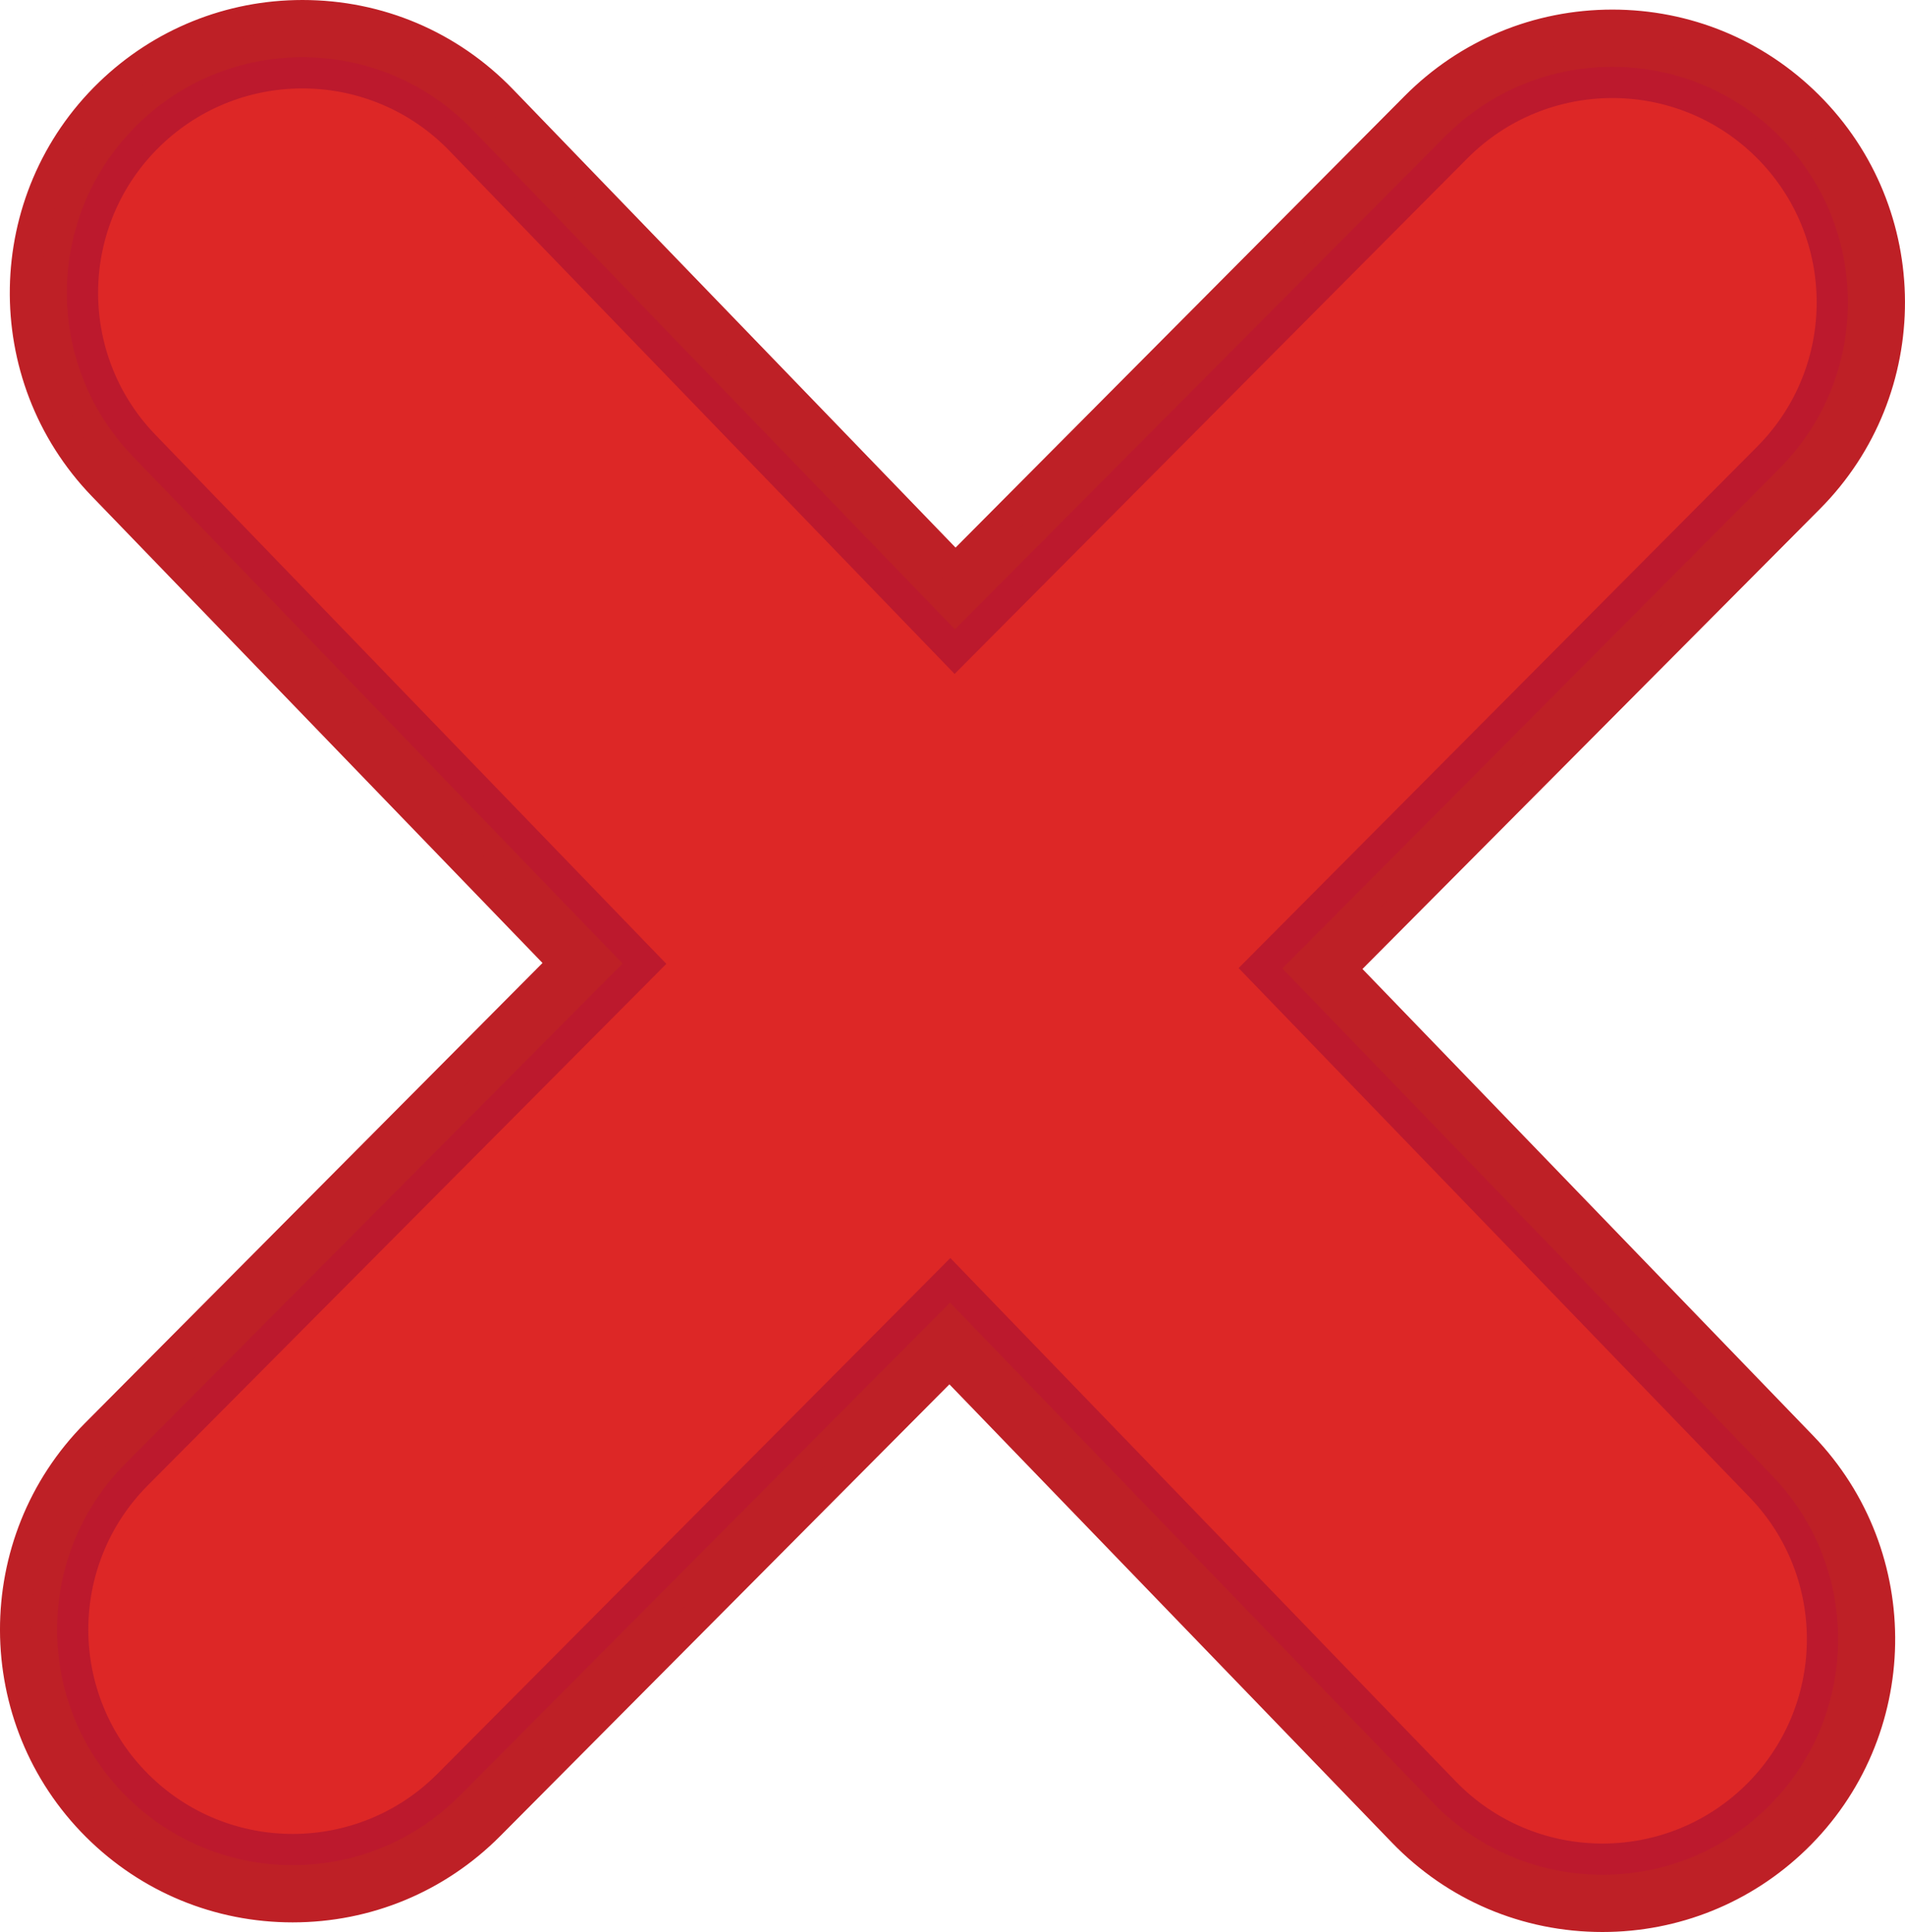
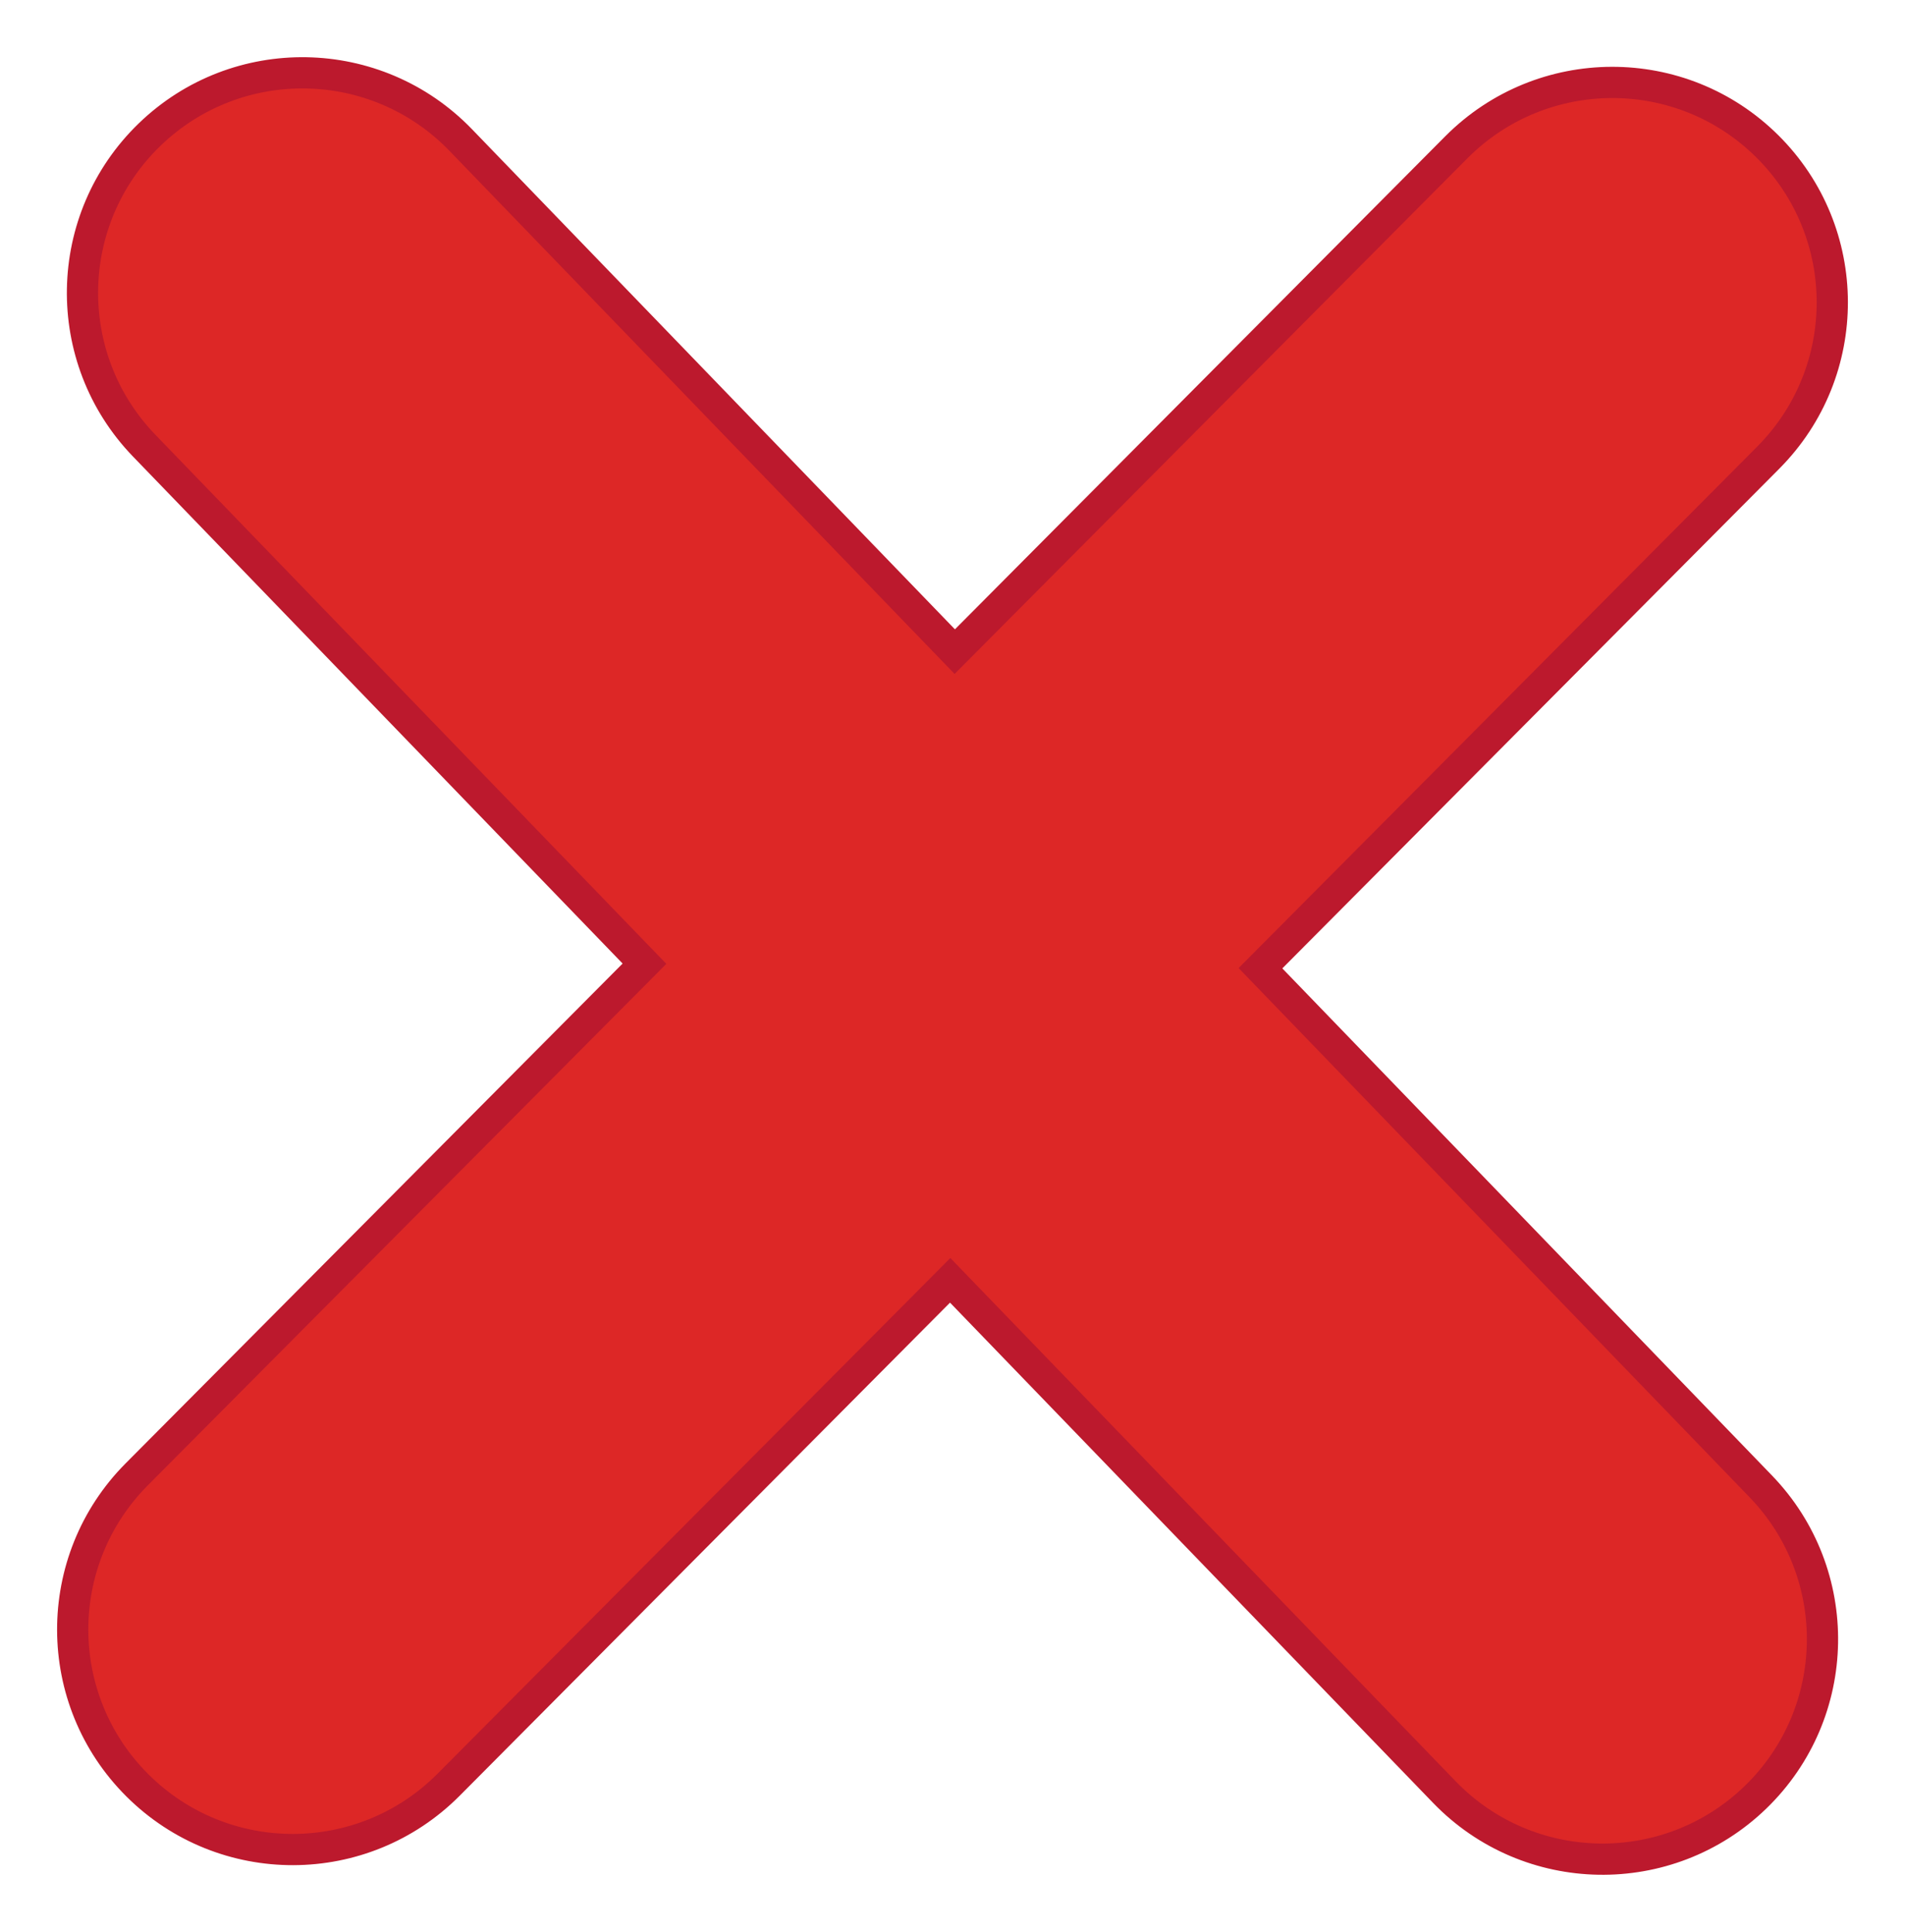
<svg xmlns="http://www.w3.org/2000/svg" version="1.1" id="Layer_1" x="0px" y="0px" width="61.001" height="61.855" viewBox="40.95 38.467 61.001 61.855" enable-background="new 0 0 144 144" xml:space="preserve">
  <g>
-     <path fill="#BE2026" stroke="#BE2026" d="M83.878,69.485l14.994-15.076c3.451-3.47,3.436-9.102-0.035-12.553&#13;&#10;&#09;c-1.673-1.666-3.896-2.582-6.257-2.582c-2.38,0-4.616,0.929-6.294,2.617L71.543,56.713L57.02,41.677&#13;&#10;&#09;c-1.688-1.748-3.956-2.71-6.386-2.71c-2.312,0-4.501,0.885-6.165,2.491c-3.52,3.4-3.618,9.031-0.218,12.551l14.771,15.294&#13;&#10;&#09;L44.029,84.379c-3.452,3.47-3.437,9.1,0.033,12.552c1.674,1.665,3.897,2.583,6.259,2.583c2.379,0,4.616-0.93,6.293-2.617&#13;&#10;&#09;l14.743-14.823l14.524,15.038c1.688,1.748,3.954,2.71,6.384,2.71l0,0c2.312,0,4.503-0.885,6.166-2.492&#13;&#10;&#09;c3.521-3.4,3.618-9.031,0.218-12.552L83.878,69.485z" stroke-width="1" />
    <path fill="#DD2726" stroke="#BC192D" d="M81.312,69.466l16.261-16.348c2.743-2.759,2.732-7.219-0.027-9.963&#13;&#10;&#09;c-2.758-2.743-7.218-2.73-9.962,0.028L71.523,59.33L55.702,42.949c-2.703-2.798-7.163-2.876-9.96-0.174&#13;&#10;&#09;c-2.799,2.704-2.876,7.163-0.174,9.961l16.019,16.585L45.328,85.67c-2.744,2.76-2.731,7.219,0.026,9.962&#13;&#10;&#09;c2.76,2.744,7.219,2.732,9.962-0.026l16.06-16.148l15.822,16.382c2.703,2.798,7.163,2.875,9.961,0.174&#13;&#10;&#09;c2.798-2.705,2.875-7.163,0.172-9.961L81.312,69.466z" stroke-width="1" />
  </g>
</svg>